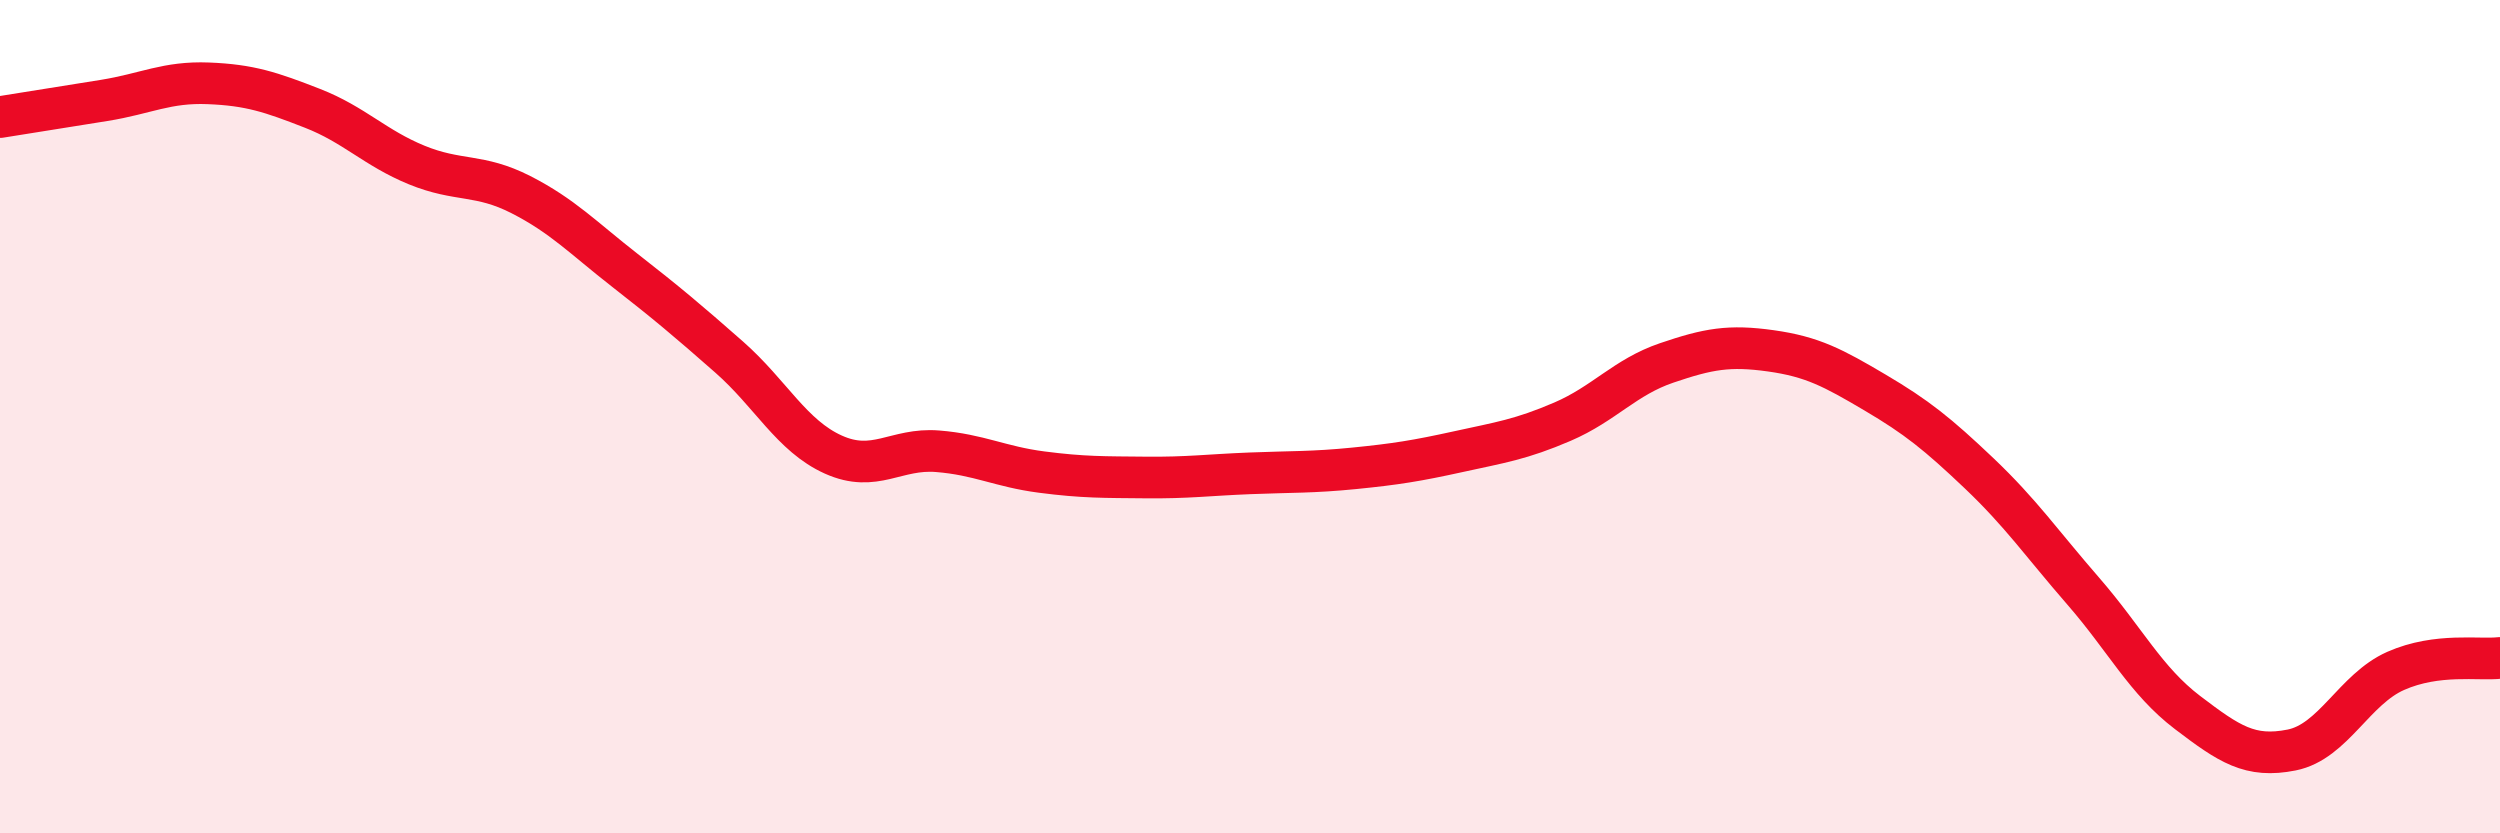
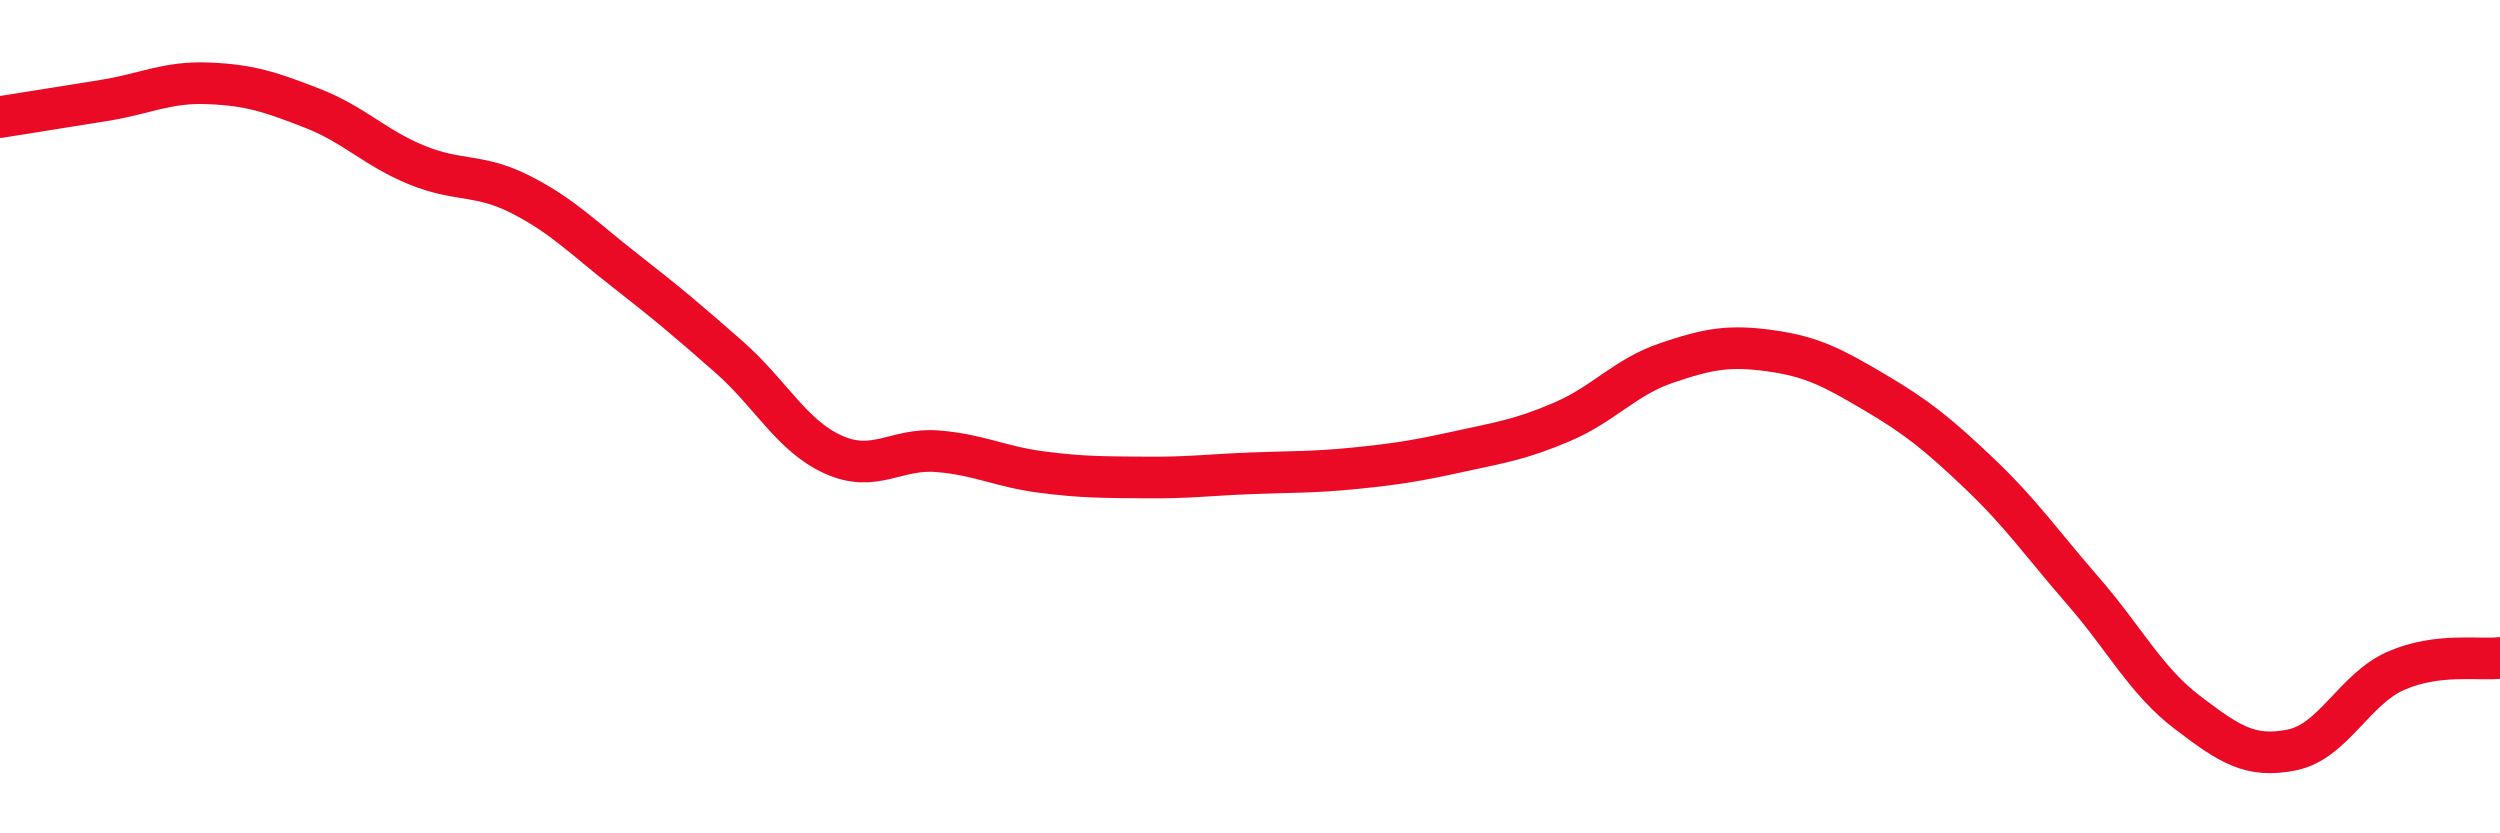
<svg xmlns="http://www.w3.org/2000/svg" width="60" height="20" viewBox="0 0 60 20">
-   <path d="M 0,2.81 C 0.5,2.73 1.5,2.57 2.5,2.41 C 3.5,2.25 4,1.96 5,2 C 6,2.04 6.5,2.21 7.5,2.6 C 8.5,2.99 9,3.55 10,3.96 C 11,4.37 11.5,4.16 12.5,4.67 C 13.5,5.18 14,5.71 15,6.49 C 16,7.27 16.5,7.69 17.5,8.57 C 18.5,9.45 19,10.46 20,10.91 C 21,11.36 21.5,10.75 22.5,10.83 C 23.5,10.91 24,11.2 25,11.33 C 26,11.46 26.5,11.45 27.5,11.46 C 28.5,11.47 29,11.4 30,11.36 C 31,11.32 31.5,11.34 32.5,11.24 C 33.5,11.14 34,11.06 35,10.84 C 36,10.62 36.5,10.55 37.5,10.12 C 38.5,9.69 39,9.05 40,8.71 C 41,8.37 41.5,8.28 42.5,8.42 C 43.5,8.56 44,8.83 45,9.42 C 46,10.01 46.5,10.41 47.5,11.36 C 48.5,12.31 49,13.04 50,14.19 C 51,15.34 51.5,16.34 52.5,17.1 C 53.5,17.86 54,18.2 55,18 C 56,17.8 56.5,16.54 57.5,16.1 C 58.5,15.66 59.5,15.85 60,15.79L60 20L0 20Z" fill="#EB0A25" opacity="0.1" stroke-linecap="round" stroke-linejoin="round" />
  <path d="M 0,2.81 C 0.5,2.73 1.5,2.57 2.5,2.41 C 3.5,2.25 4,1.96 5,2 C 6,2.04 6.5,2.21 7.5,2.6 C 8.5,2.99 9,3.55 10,3.96 C 11,4.37 11.5,4.16 12.5,4.67 C 13.5,5.18 14,5.71 15,6.49 C 16,7.27 16.5,7.69 17.5,8.57 C 18.5,9.45 19,10.46 20,10.91 C 21,11.36 21.5,10.75 22.5,10.83 C 23.5,10.91 24,11.2 25,11.33 C 26,11.46 26.5,11.45 27.5,11.46 C 28.5,11.47 29,11.4 30,11.36 C 31,11.32 31.5,11.34 32.5,11.24 C 33.5,11.14 34,11.06 35,10.84 C 36,10.62 36.5,10.55 37.5,10.12 C 38.5,9.69 39,9.05 40,8.71 C 41,8.37 41.5,8.28 42.5,8.42 C 43.5,8.56 44,8.83 45,9.42 C 46,10.01 46.5,10.41 47.5,11.36 C 48.5,12.31 49,13.04 50,14.19 C 51,15.34 51.5,16.34 52.5,17.1 C 53.5,17.86 54,18.2 55,18 C 56,17.8 56.5,16.54 57.5,16.1 C 58.5,15.66 59.5,15.85 60,15.79" stroke="#EB0A25" stroke-width="1" fill="none" stroke-linecap="round" stroke-linejoin="round" />
</svg>